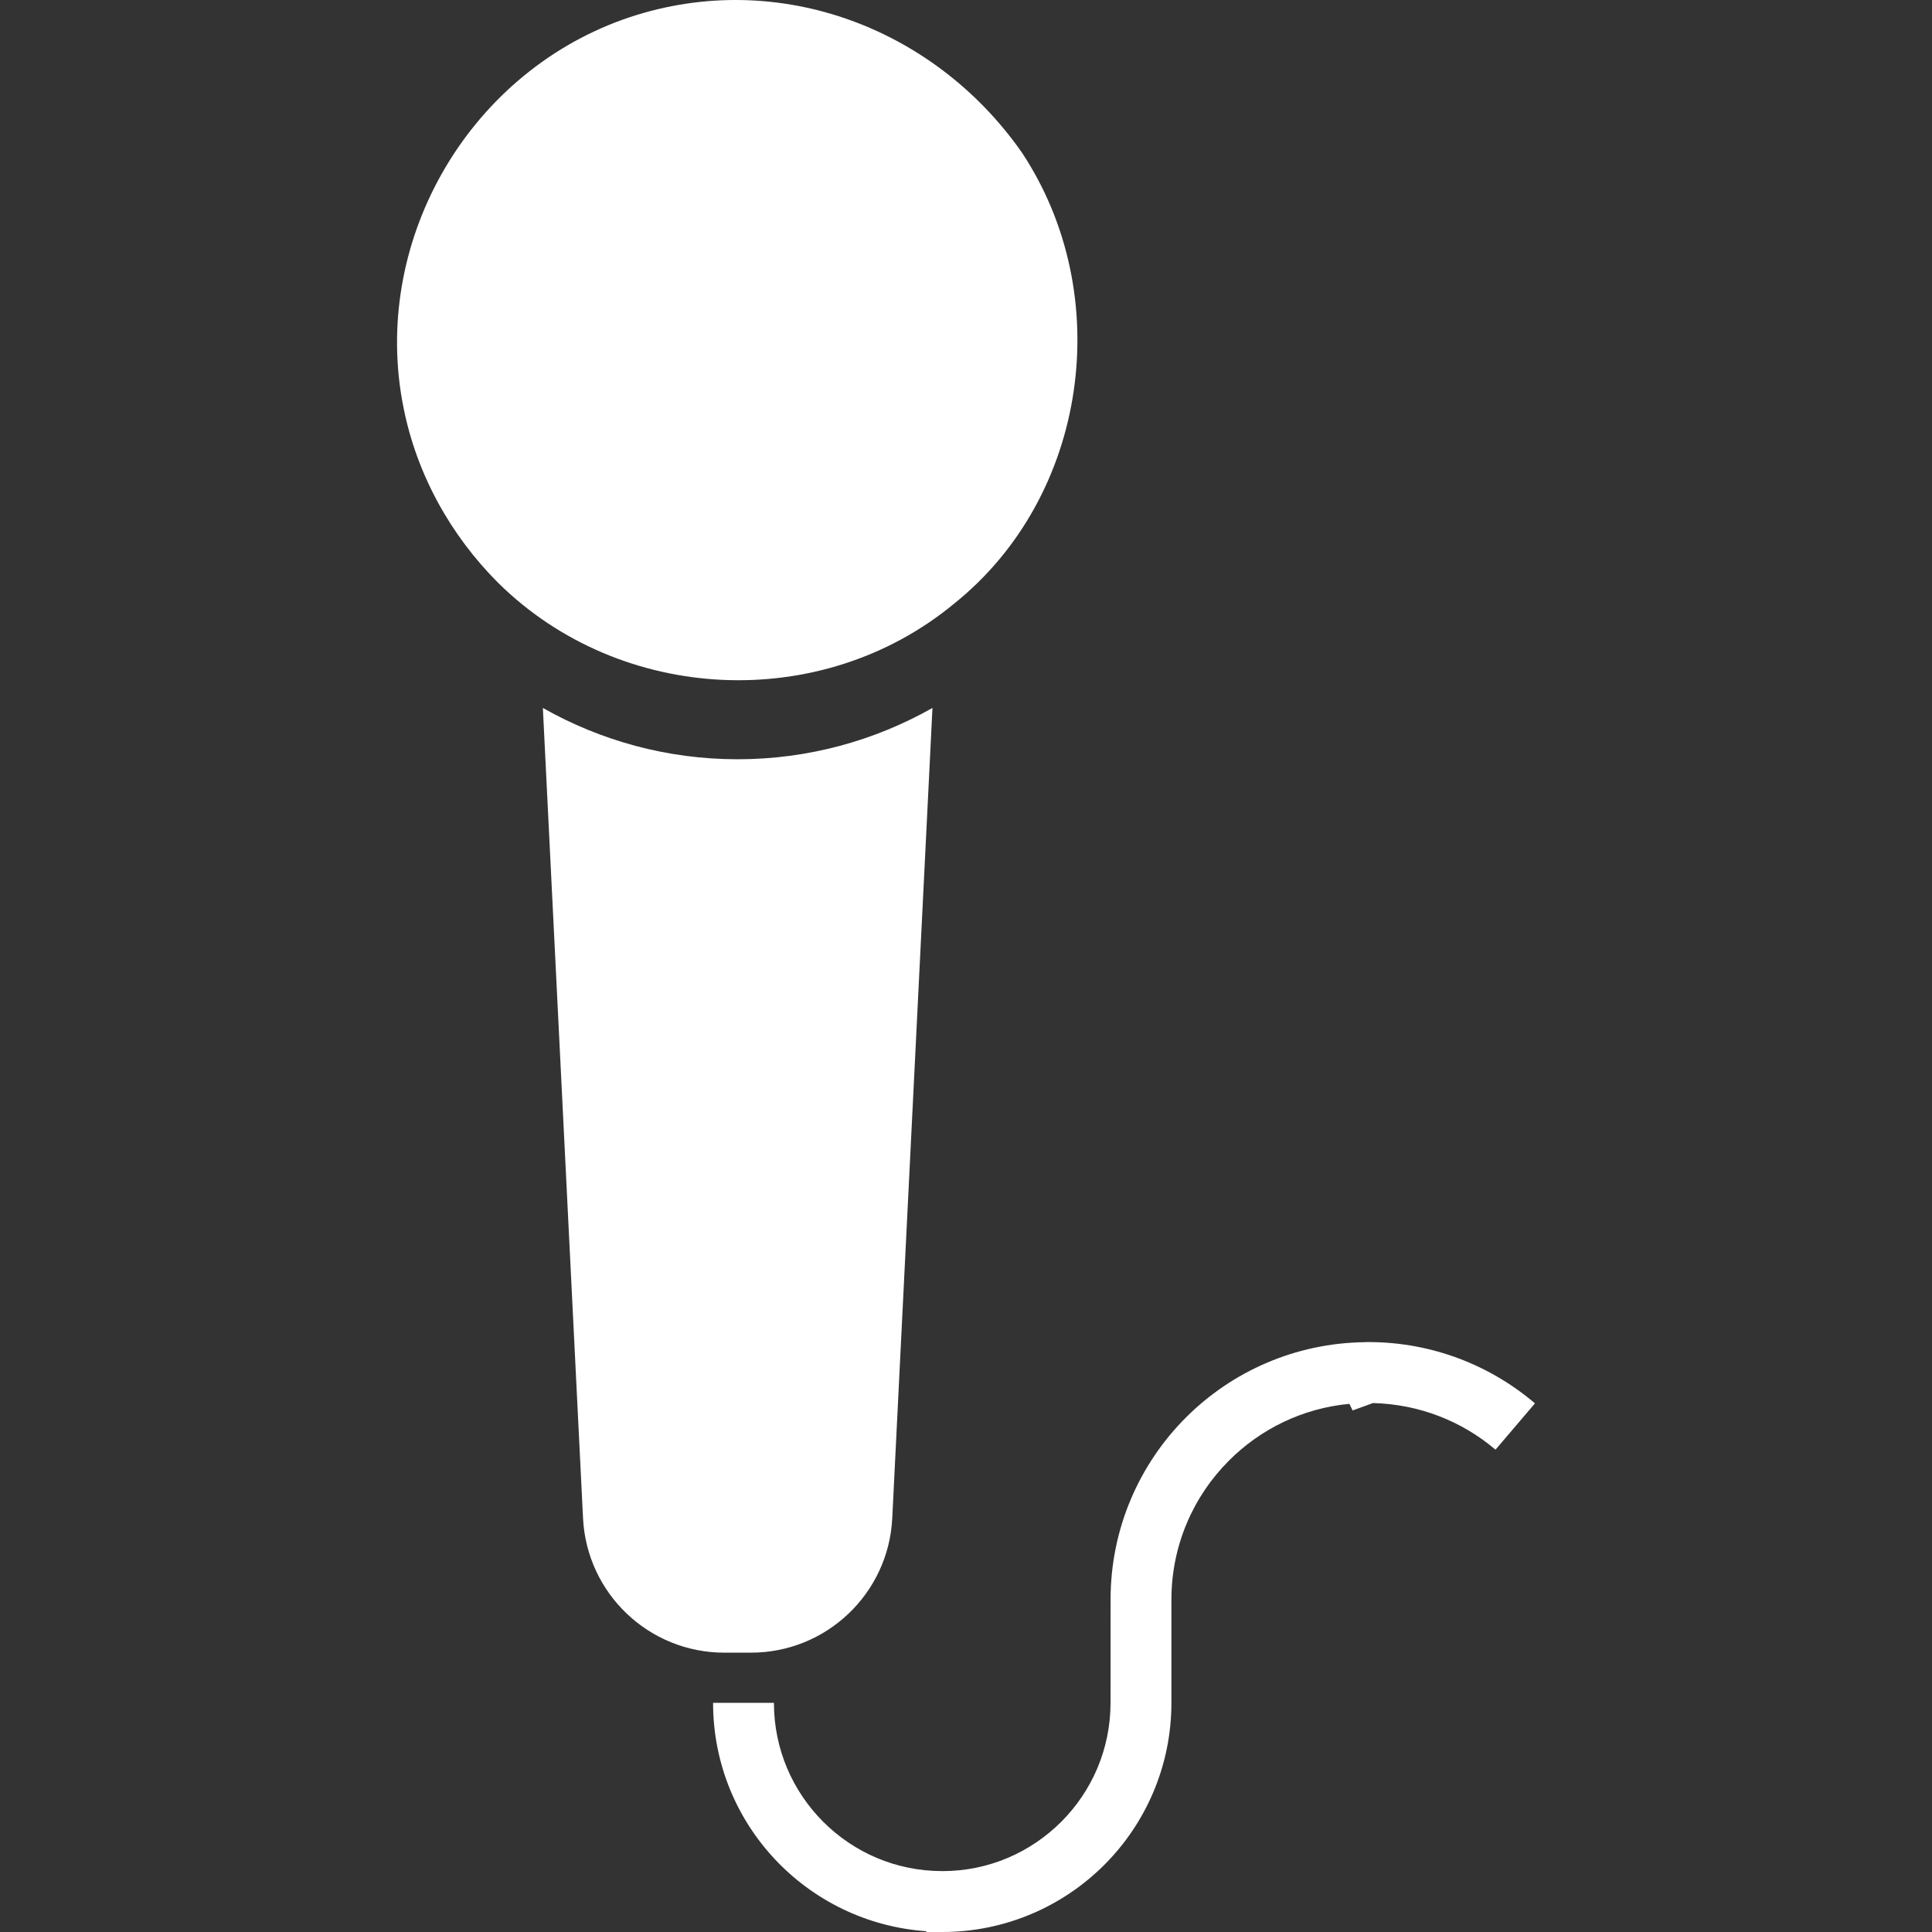
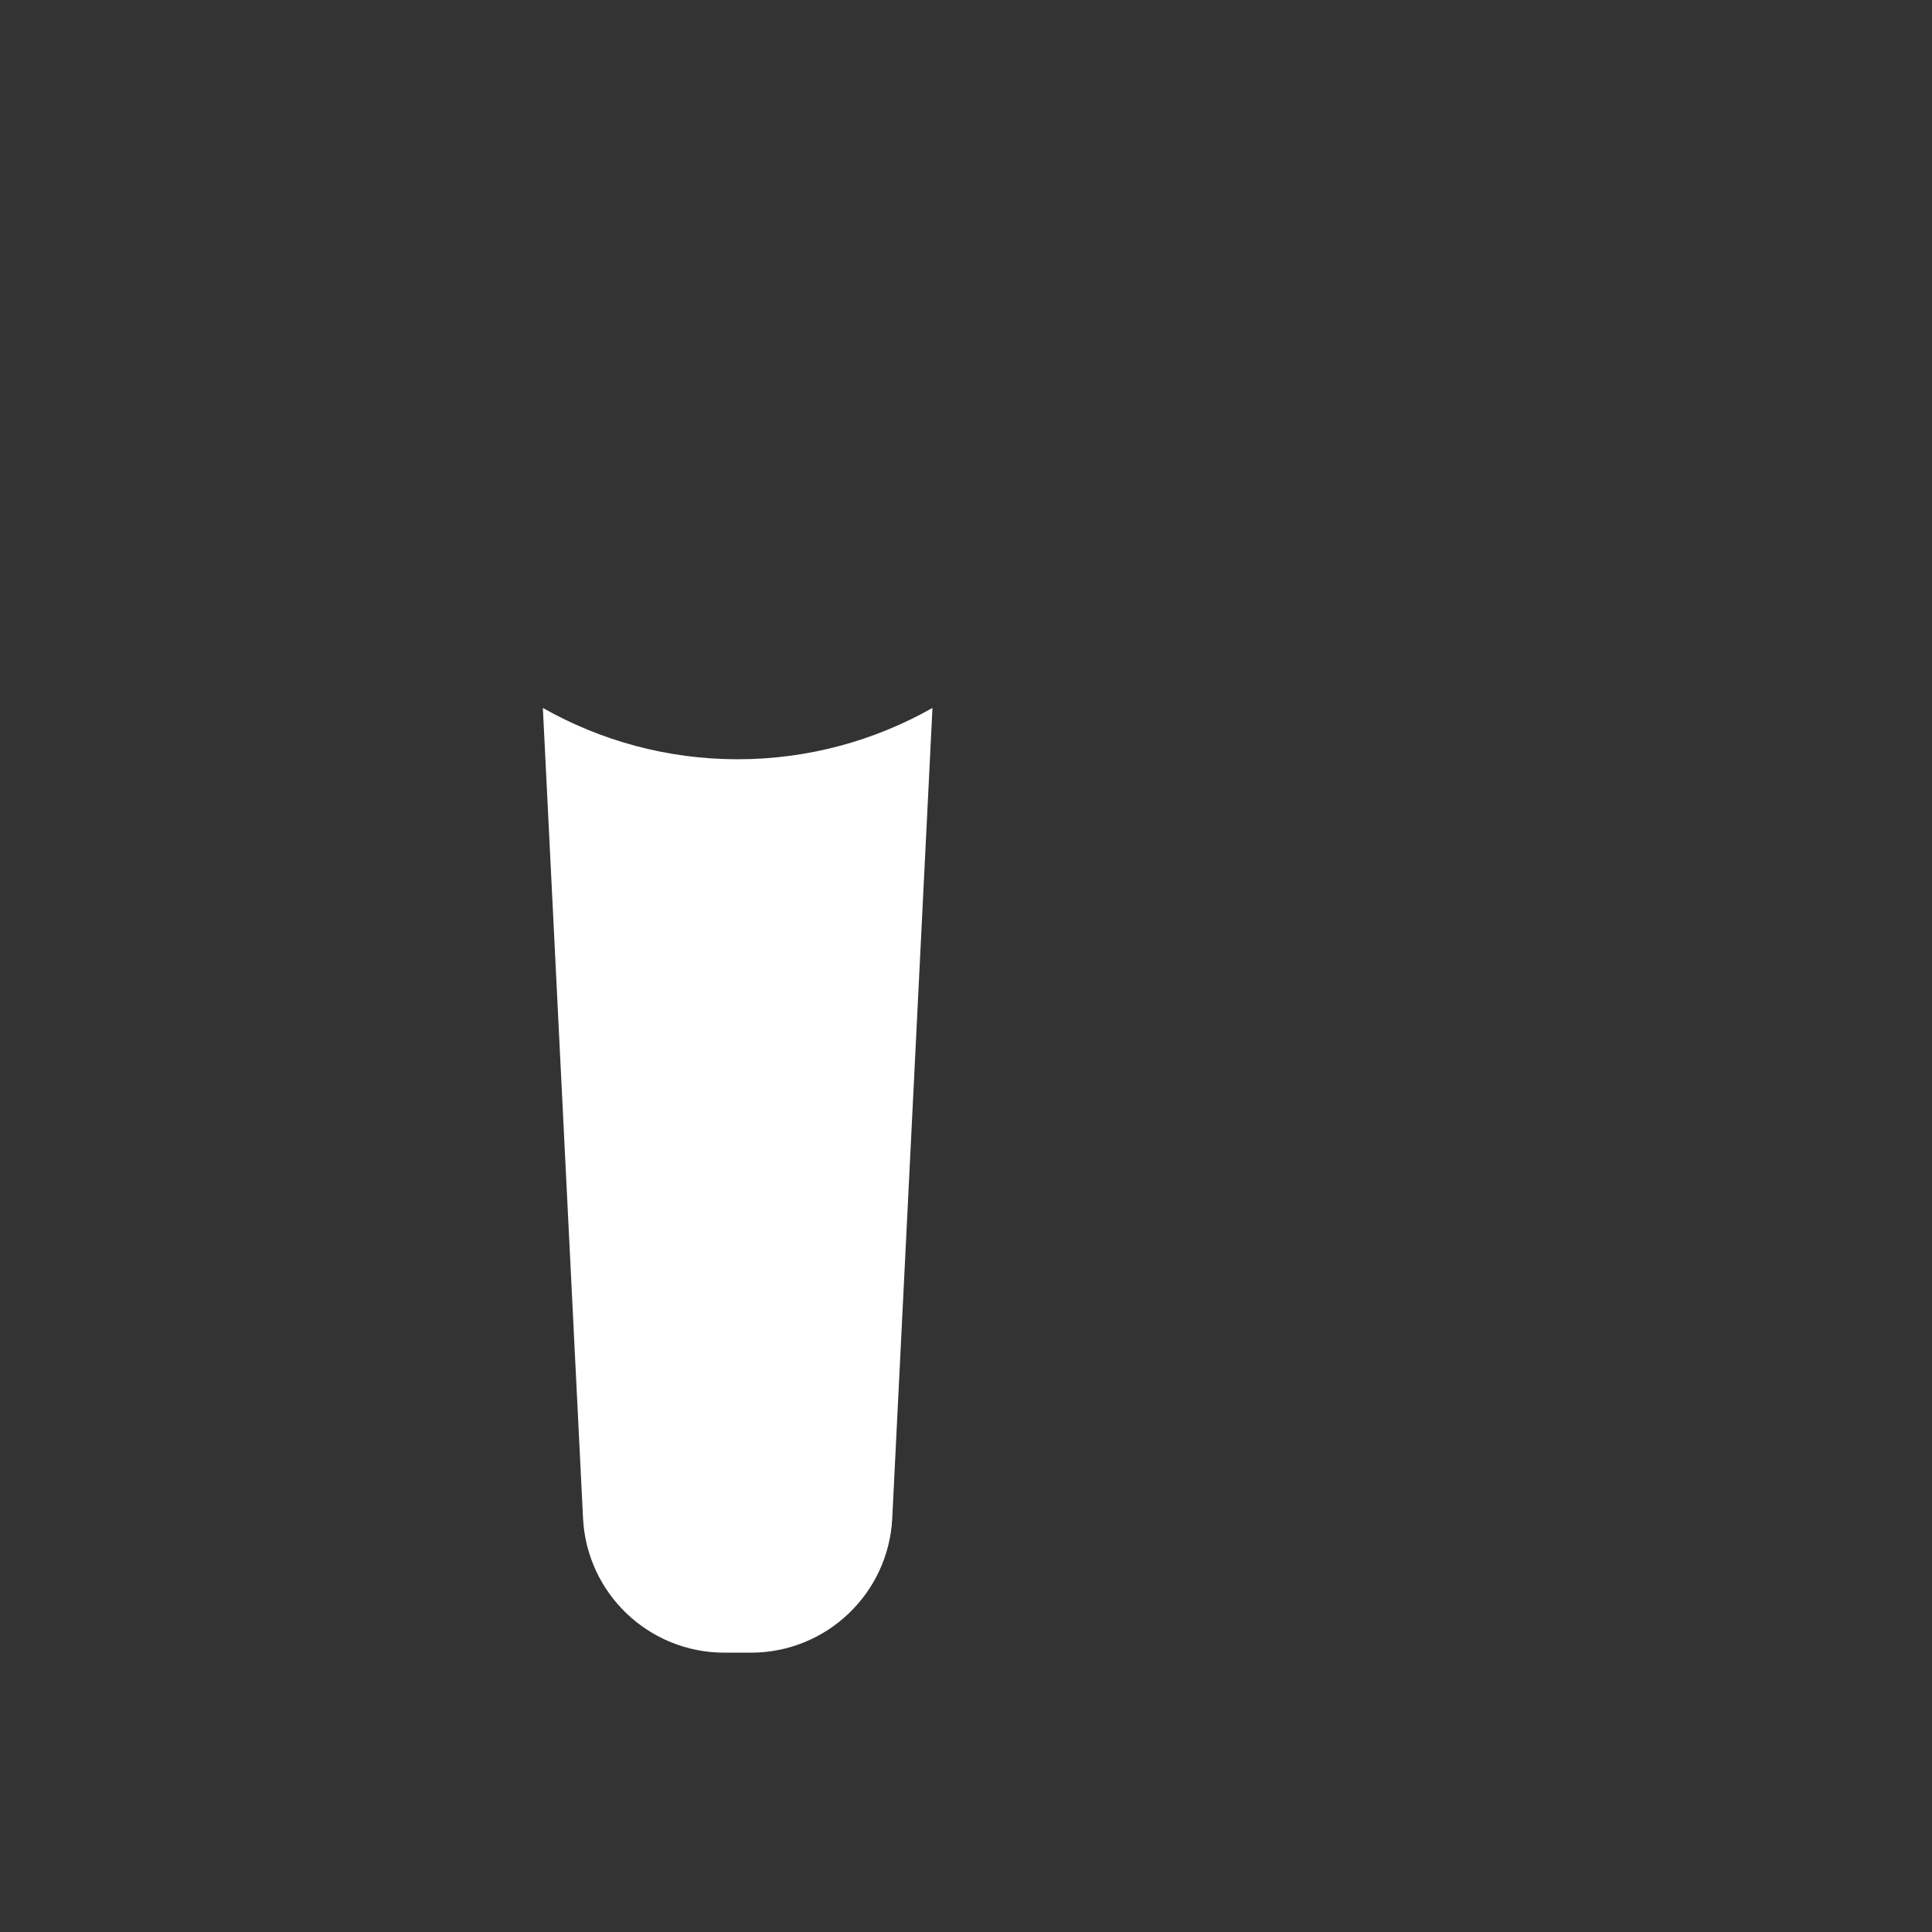
<svg xmlns="http://www.w3.org/2000/svg" height="800px" width="800px" version="1.1" id="_x32_" viewBox="0 0 512 512" xml:space="preserve">
  <rect x="0" y="0" width="512" height="512" fill="#333333" stroke="none" />
  <style type="text/css">
	.st0{fill:#ffffff;}
</style>
  <g>
    <path class="st0" d="M199.015,437.974c19.98,0,36.456-15.671,37.442-35.633l10.656-214.728   c-15.273,8.637-32.881,13.598-51.639,13.598c-18.739,0-36.356-4.96-51.61-13.598l10.646,214.728   c0.996,19.962,17.454,35.633,37.452,35.633H199.015z" />
-     <path class="st0" d="M362.973,355.664c-0.036,0-0.072-0.009-0.108-0.009c-0.046,0-0.091,0-0.127,0c-0.054,0-0.109,0-0.154,0   c-0.018,0-0.018,0-0.018,0c-0.054,0-0.109,0-0.163,0c-0.262,0-0.498,0.018-0.67,0.036c-18.495,0.217-35.288,7.795-47.438,19.952   c-12.339,12.321-19.989,29.441-19.98,48.262l-0.009,27.349c-0.009,12.348-4.979,23.447-13.063,31.54   c-8.093,8.085-19.183,13.064-31.514,13.073c-0.009,0-0.027-0.009-0.036-0.009c-12.34,0-23.438-4.979-31.532-13.064   c-8.076-8.093-13.054-19.192-13.064-31.522h-16.123c0,32.084,24.895,58.284,56.436,60.511l0.154,0.217h4.138h0.008   c16.74,0,31.976-6.816,42.948-17.798c10.972-10.963,17.78-26.2,17.78-42.947v-27.349c0.01-14.412,5.821-27.404,15.273-36.855   c8.356-8.356,19.473-13.851,31.894-15.019l0.851,1.756l5.387-1.964c12.393,0.308,23.664,4.87,32.482,12.357l10.456-12.276   C394.984,361.848,379.648,355.746,362.973,355.664z" />
    <path class="st0" d="M132.022,154.462C131.805,154.253,132.81,155.249,132.022,154.462L132.022,154.462z" />
-     <path class="st0" d="M252.78,160.03c35.66-28.526,43.029-81.921,17.997-119.654C247.095,6.545,204.546-8.873,165.038,5.196   C123.404,20.161,98.21,64.71,106.945,108.074c3.504,17.617,12.412,33.731,25.077,46.388   C164.45,186.518,217.555,189.098,252.78,160.03z" />
  </g>
</svg>